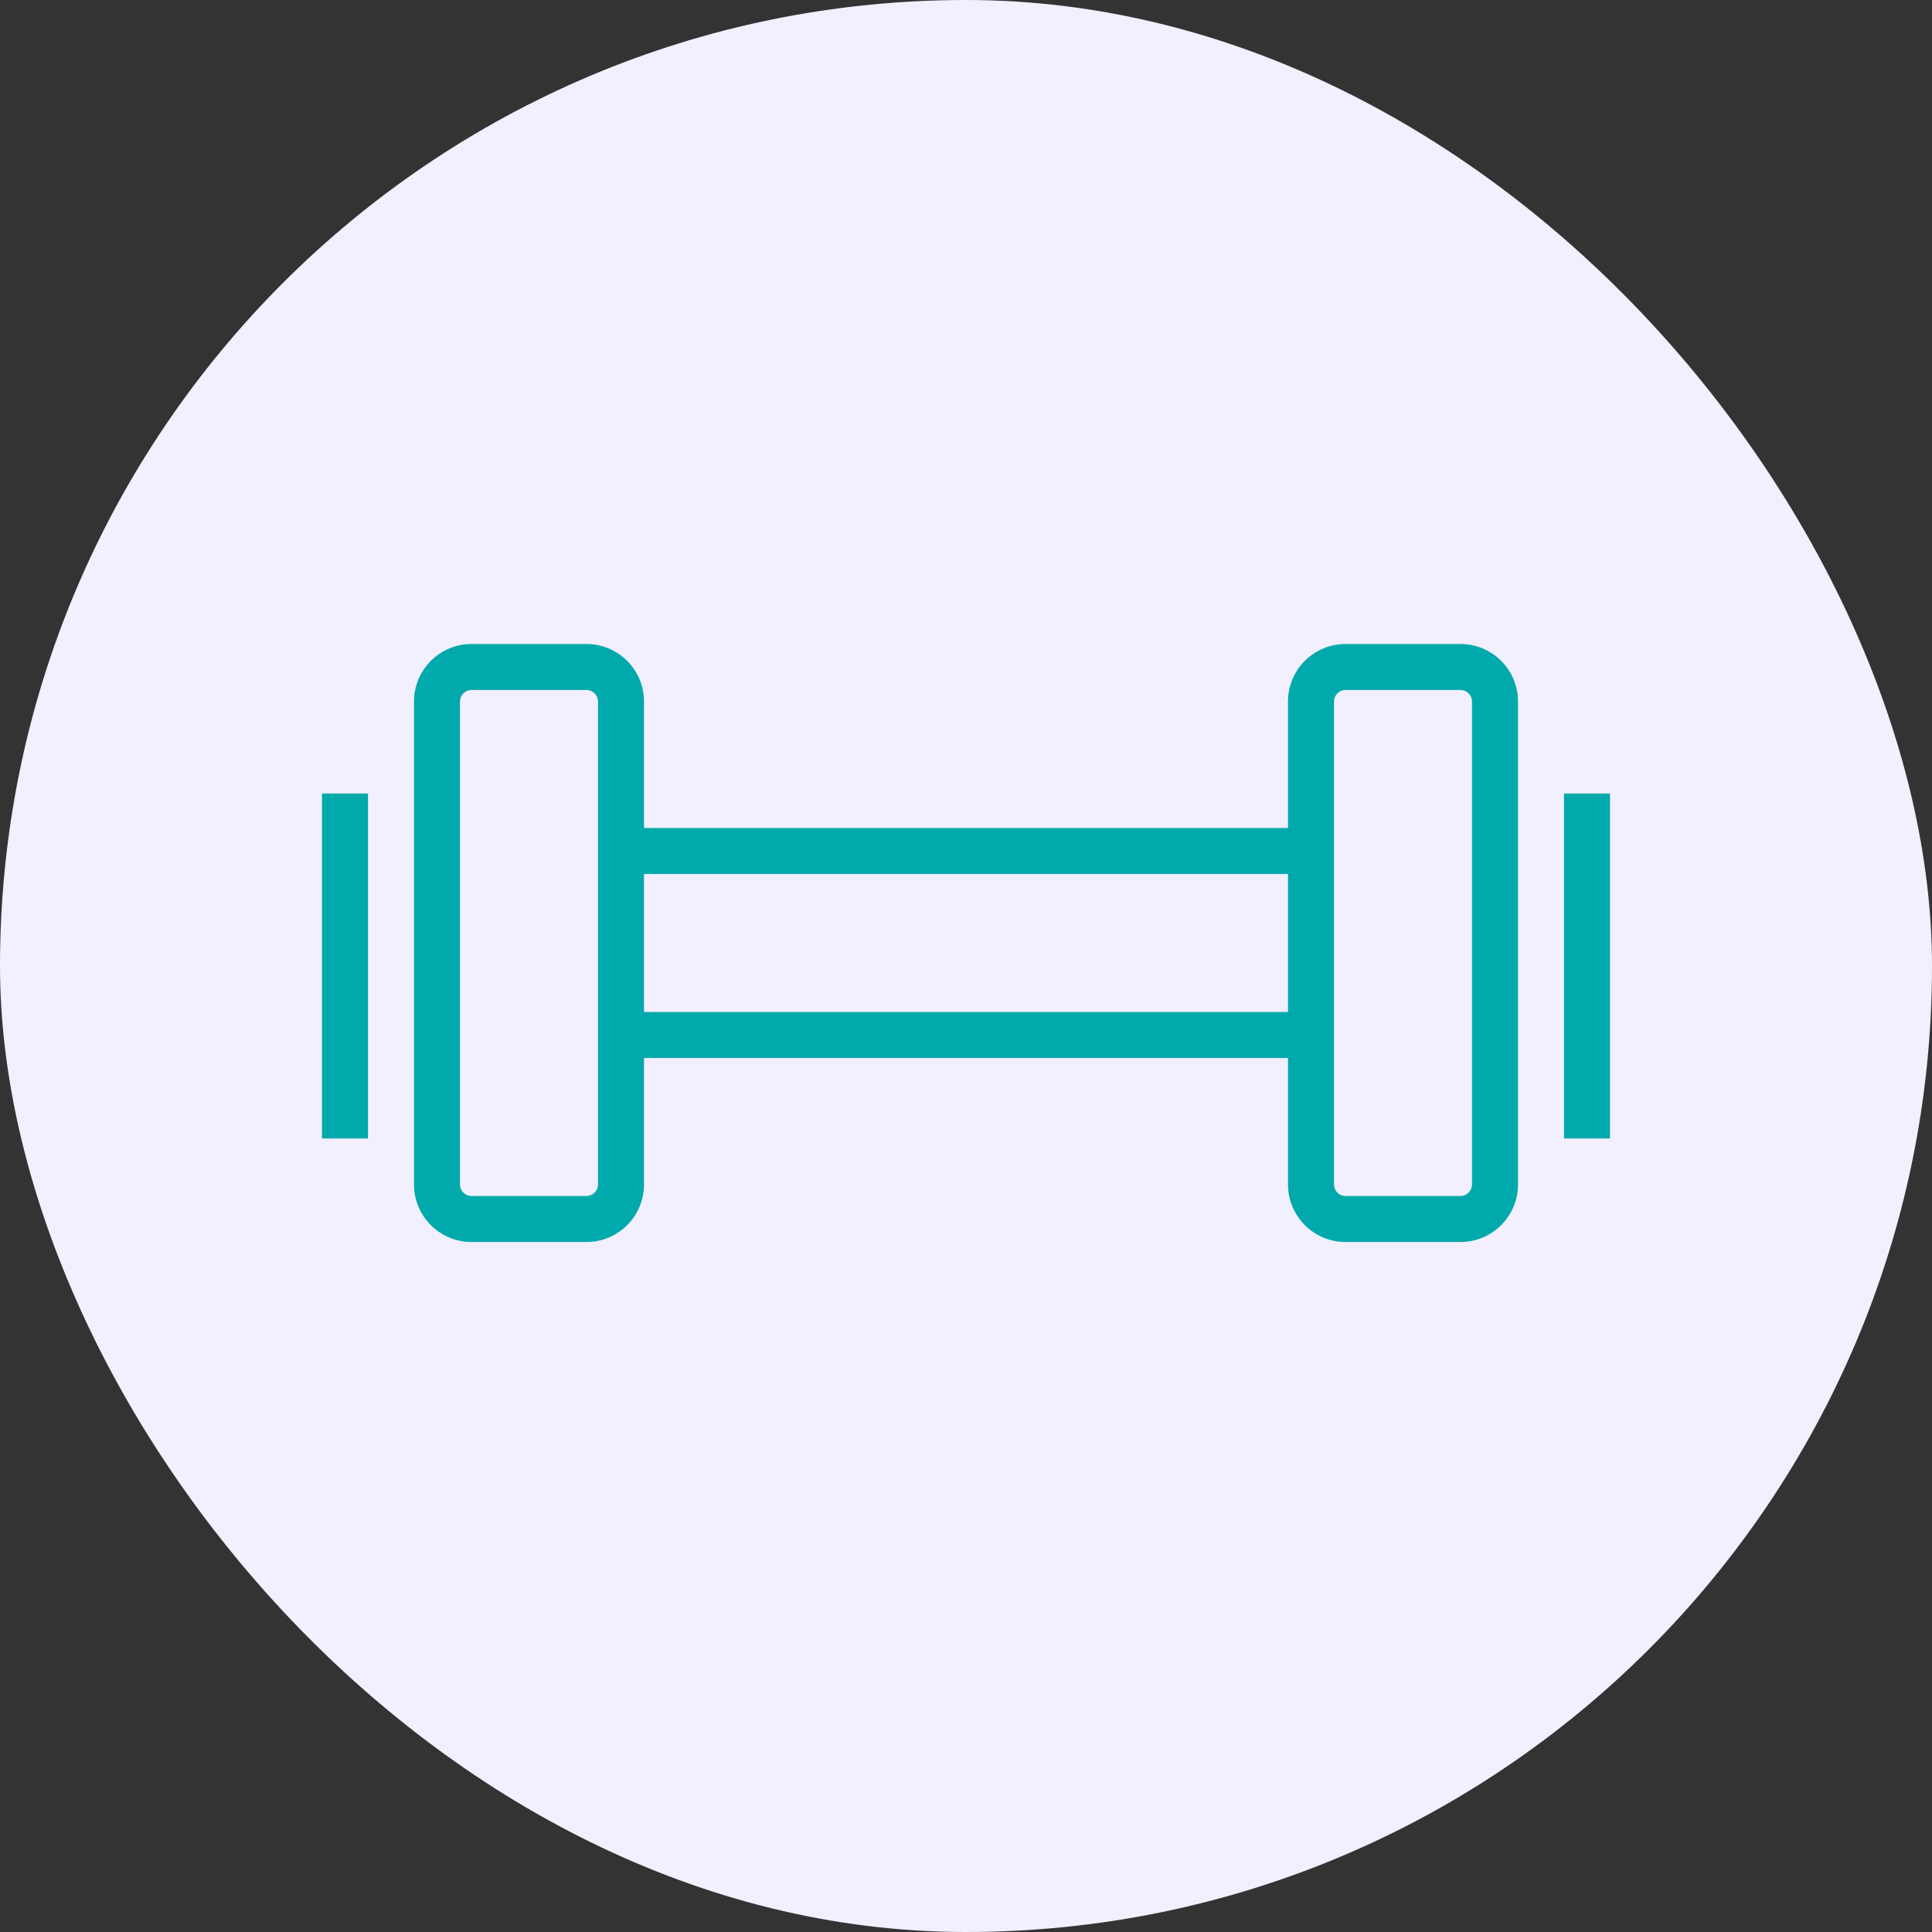
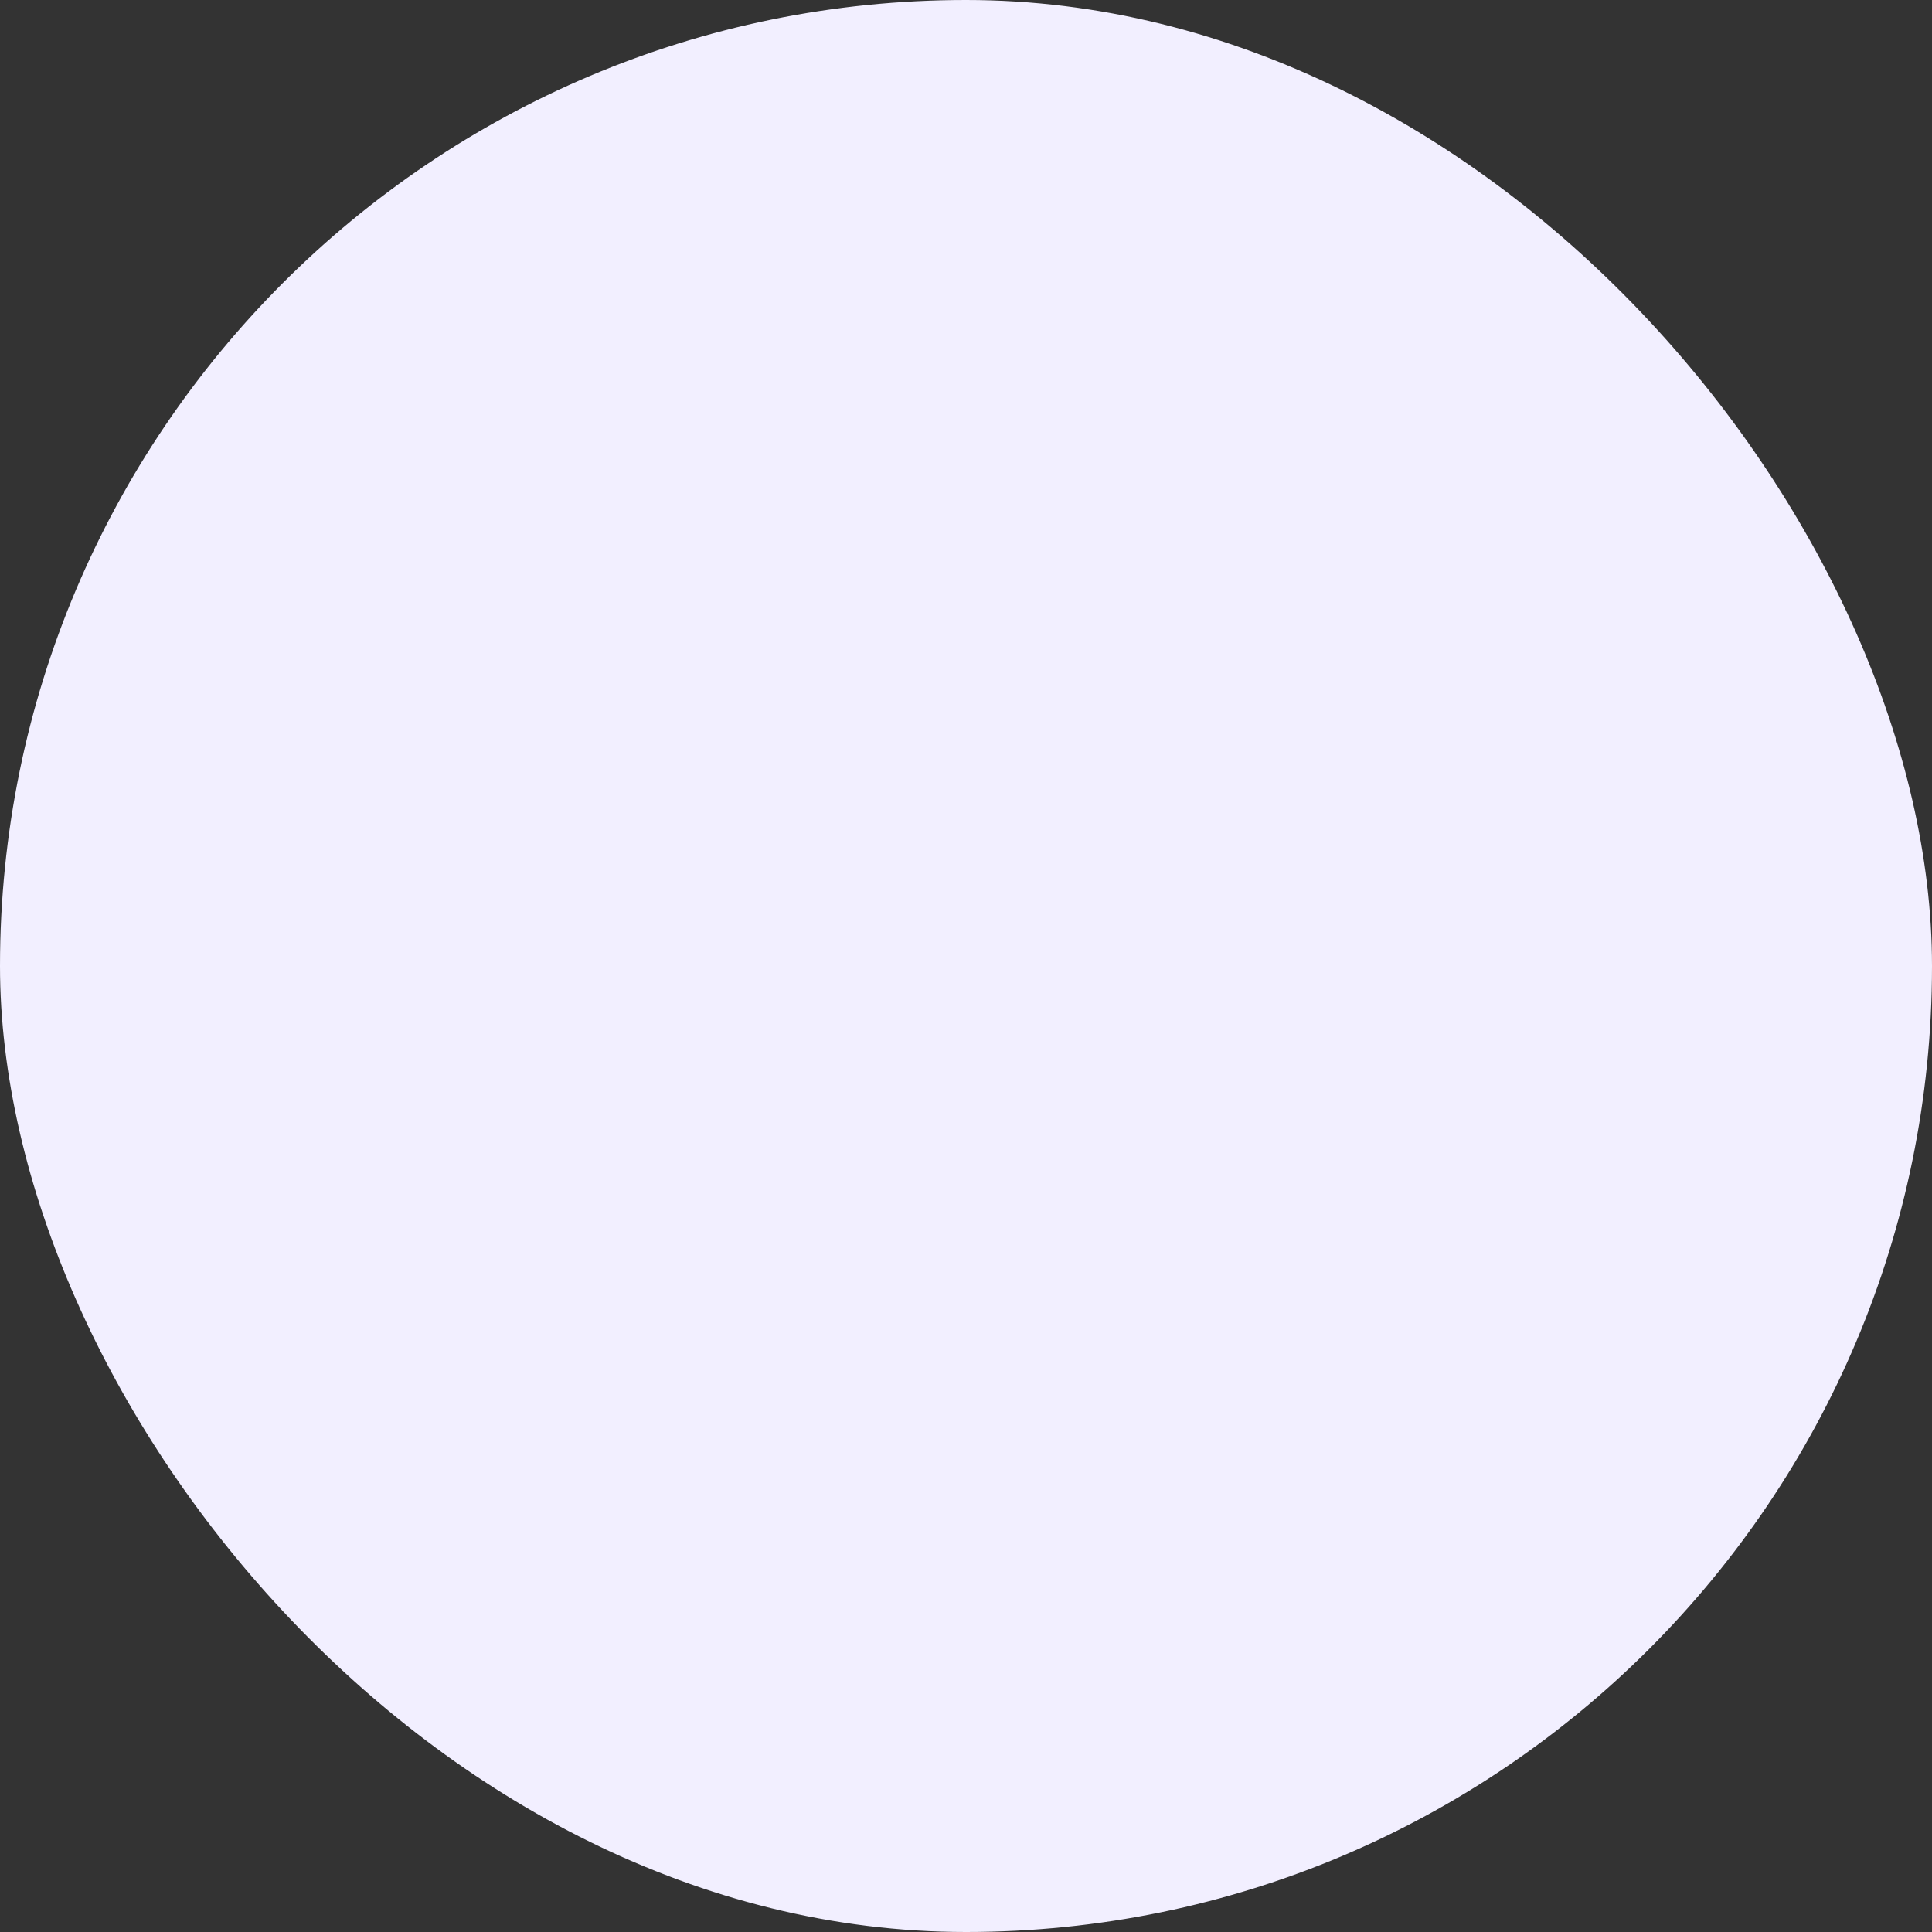
<svg xmlns="http://www.w3.org/2000/svg" width="42" height="42" viewBox="0 0 42 42" fill="none">
  <rect x="0" y="0" width="42" height="42" fill="#333333" stroke="none" />
  <rect width="42" height="42" rx="21" fill="#F2EFFF" />
-   <path d="M12.75 14C13.44 14 14 14.56 14 15.25V18H28V15.25C28 14.56 28.56 14 29.25 14H31.75C32.44 14 33 14.56 33 15.25V25.75C33 26.44 32.44 27 31.75 27H29.25C28.56 27 28 26.44 28 25.75V23H14V25.75C14 26.44 13.44 27 12.75 27H10.25C9.56 27 9 26.44 9 25.75V15.25C9 14.56 9.56 14 10.25 14H12.75ZM31.75 15H29.25C29.112 15 29 15.112 29 15.25V25.75C29 25.888 29.112 26 29.25 26H31.75C31.888 26 32 25.888 32 25.75V15.25C32 15.112 31.888 15 31.75 15ZM12.75 15H10.25C10.112 15 10 15.112 10 15.25V25.75C10 25.888 10.112 26 10.25 26H12.75C12.888 26 13 25.888 13 25.75V15.25C13 15.112 12.888 15 12.75 15ZM35 17.25V24.75H34V17.25H35ZM8 17.25V24.75H7V17.25H8ZM28 19H14V22H28V19Z" fill="#00a9ac" />
</svg>